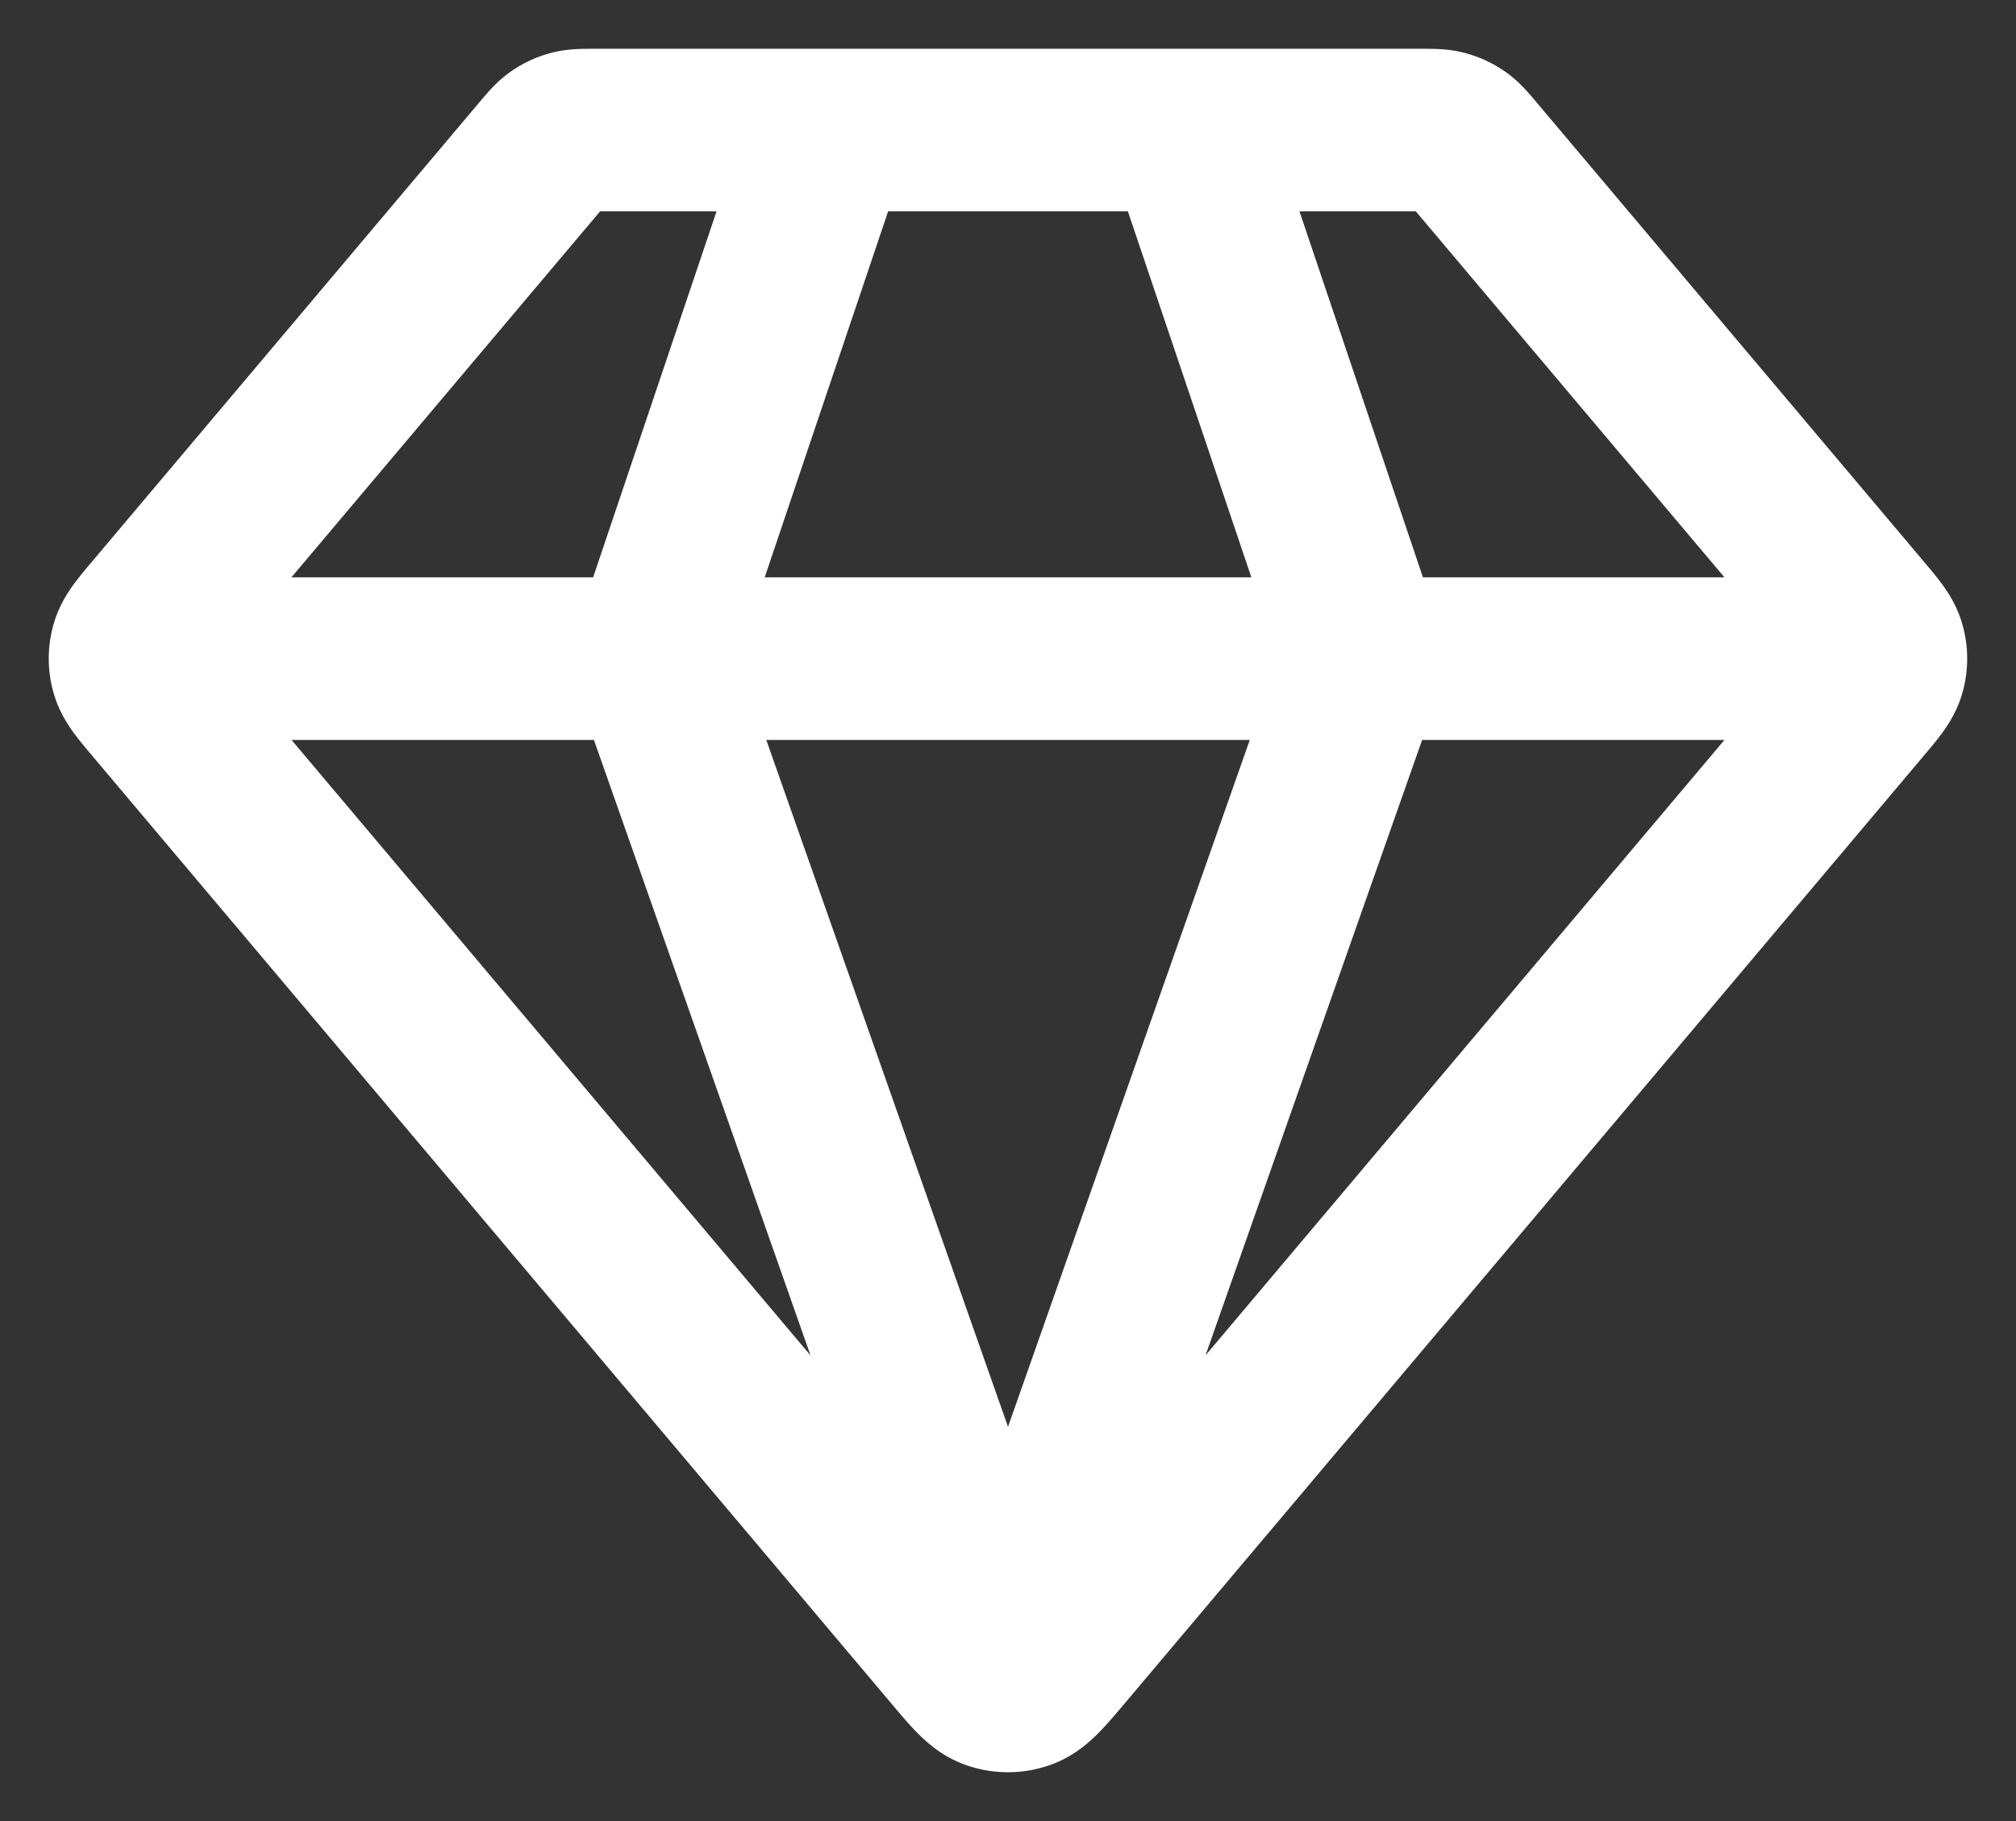
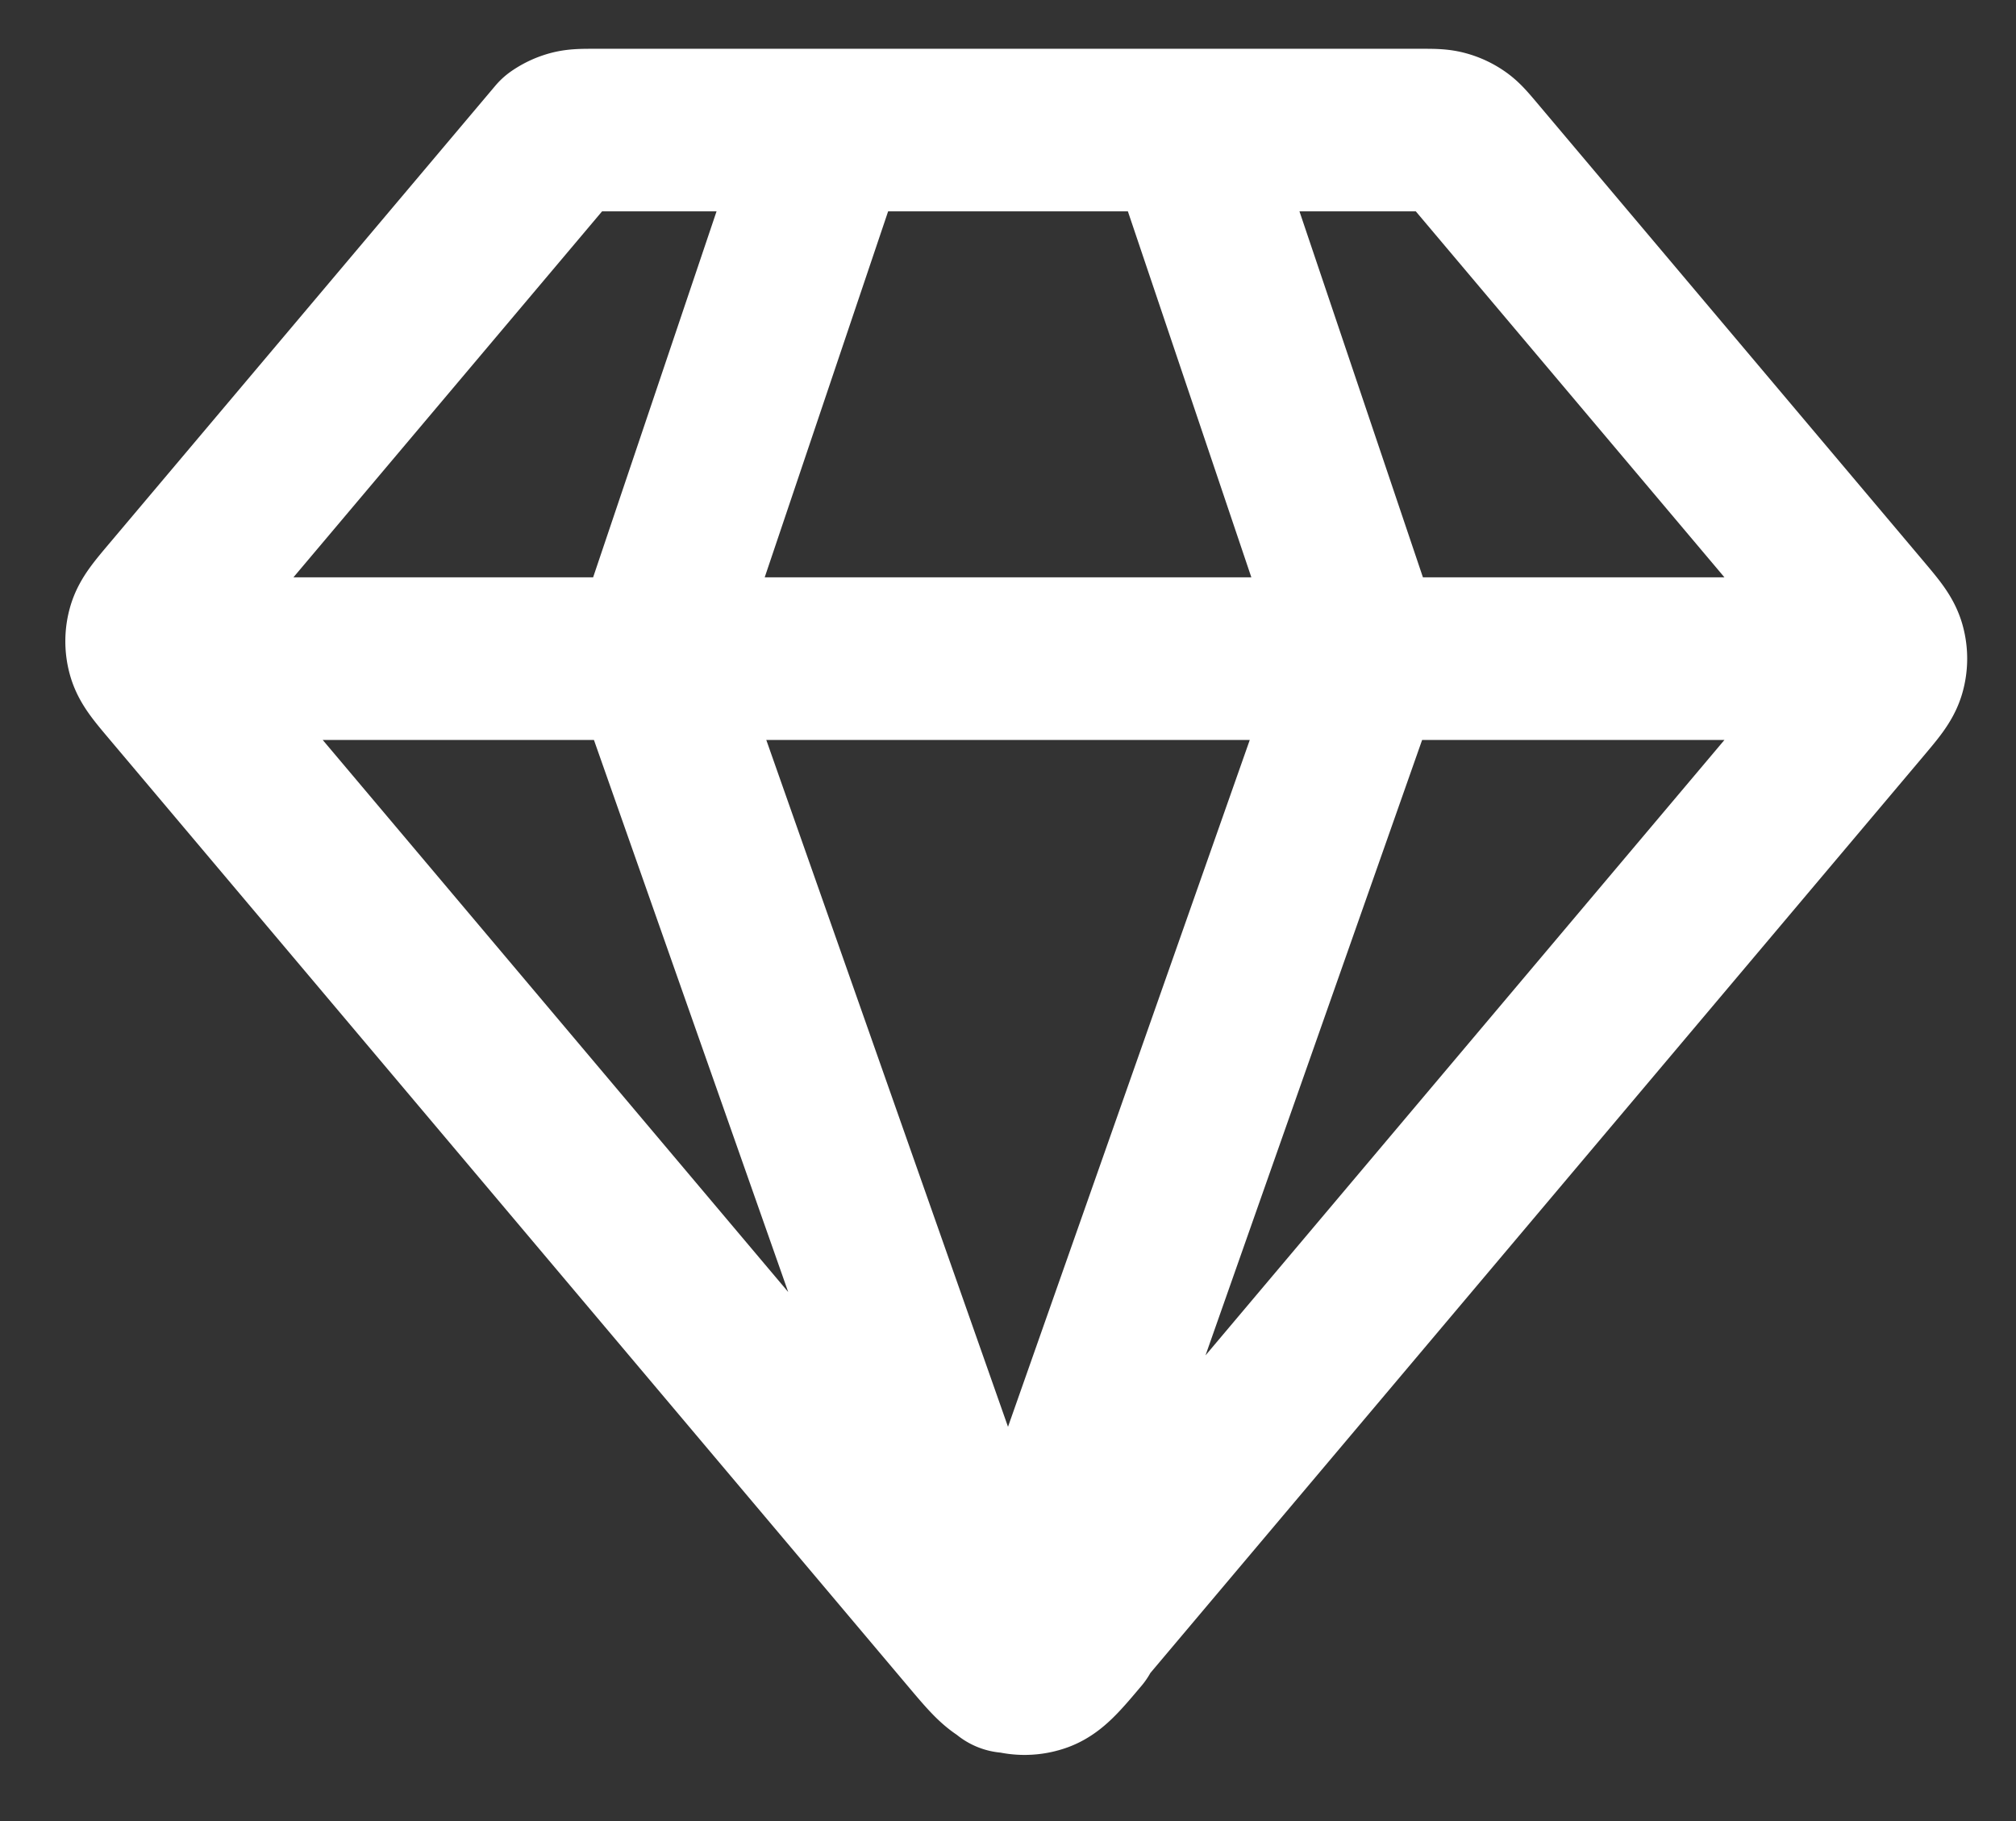
<svg xmlns="http://www.w3.org/2000/svg" width="31" height="28" fill="none">
  <rect width="100%" height="100%" fill="#333333" stroke="none" />
-   <path d="M2.479 10.127h26.043M12.759 2l-2.741 8.127L15.5 25.703l5.483-15.576L18.241 2m-1.899 23.382l12.279-14.561c.208-.247.312-.37.352-.508a.67.67 0 0 0 0-.372c-.04-.138-.144-.261-.352-.508l-5.94-7.043c-.121-.143-.181-.215-.255-.266a.69.69 0 0 0-.216-.1C22.123 2 22.029 2 21.84 2H9.16c-.189 0-.283 0-.371.023a.69.69 0 0 0-.216.1c-.074.052-.134.123-.255.266l-5.94 7.043c-.208.247-.312.37-.352.508a.67.67 0 0 0 0 .372c.04.138.144.261.352.508l12.279 14.561c.289.343.434.515.607.577.152.055.319.055.471 0 .173-.063.318-.234.607-.577z" stroke="#fff" stroke-width="2.5" stroke-linecap="round" stroke-linejoin="round" />
+   <path d="M2.479 10.127h26.043M12.759 2l-2.741 8.127L15.5 25.703l5.483-15.576L18.241 2m-1.899 23.382l12.279-14.561c.208-.247.312-.37.352-.508a.67.67 0 0 0 0-.372c-.04-.138-.144-.261-.352-.508l-5.94-7.043c-.121-.143-.181-.215-.255-.266a.69.69 0 0 0-.216-.1C22.123 2 22.029 2 21.84 2H9.16c-.189 0-.283 0-.371.023a.69.69 0 0 0-.216.1l-5.94 7.043c-.208.247-.312.37-.352.508a.67.67 0 0 0 0 .372c.04.138.144.261.352.508l12.279 14.561c.289.343.434.515.607.577.152.055.319.055.471 0 .173-.063.318-.234.607-.577z" stroke="#fff" stroke-width="2.5" stroke-linecap="round" stroke-linejoin="round" />
</svg>